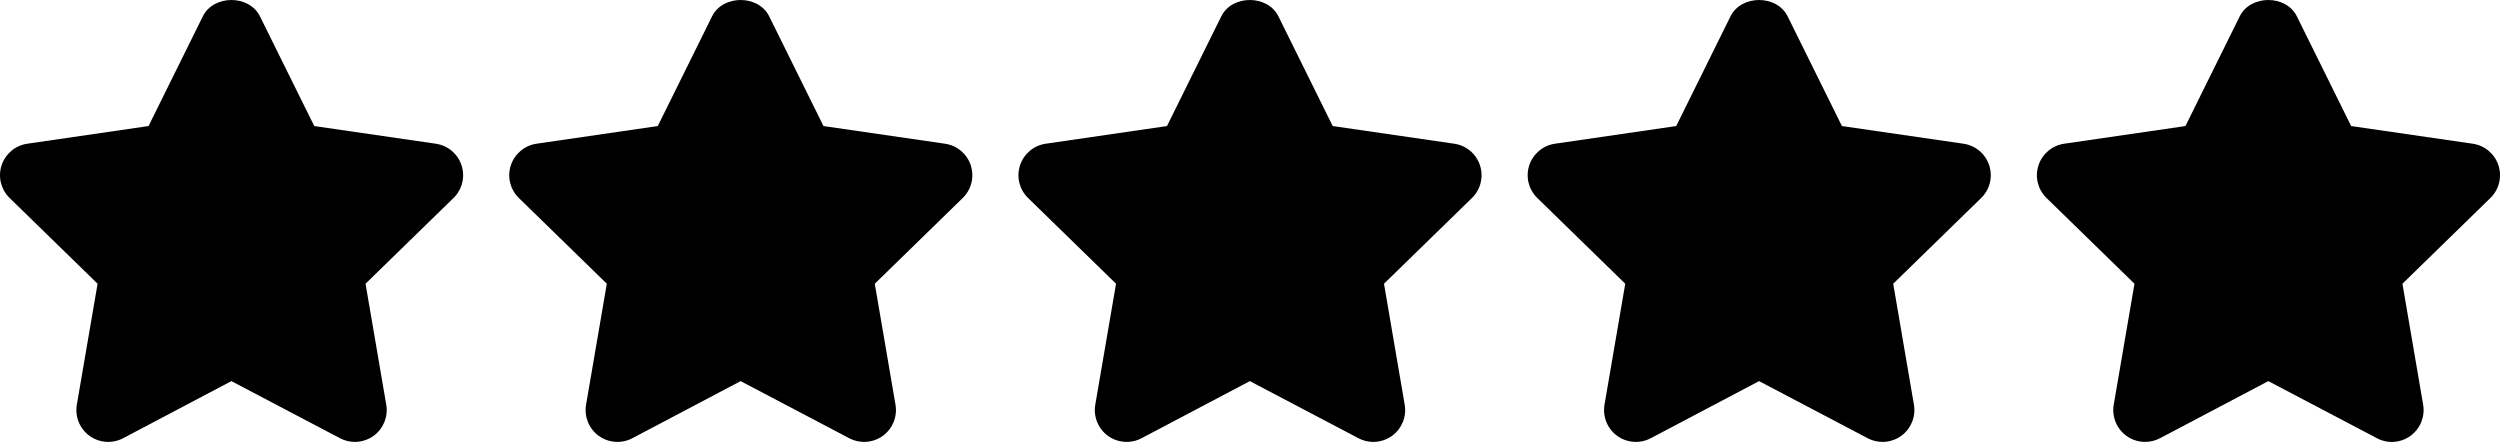
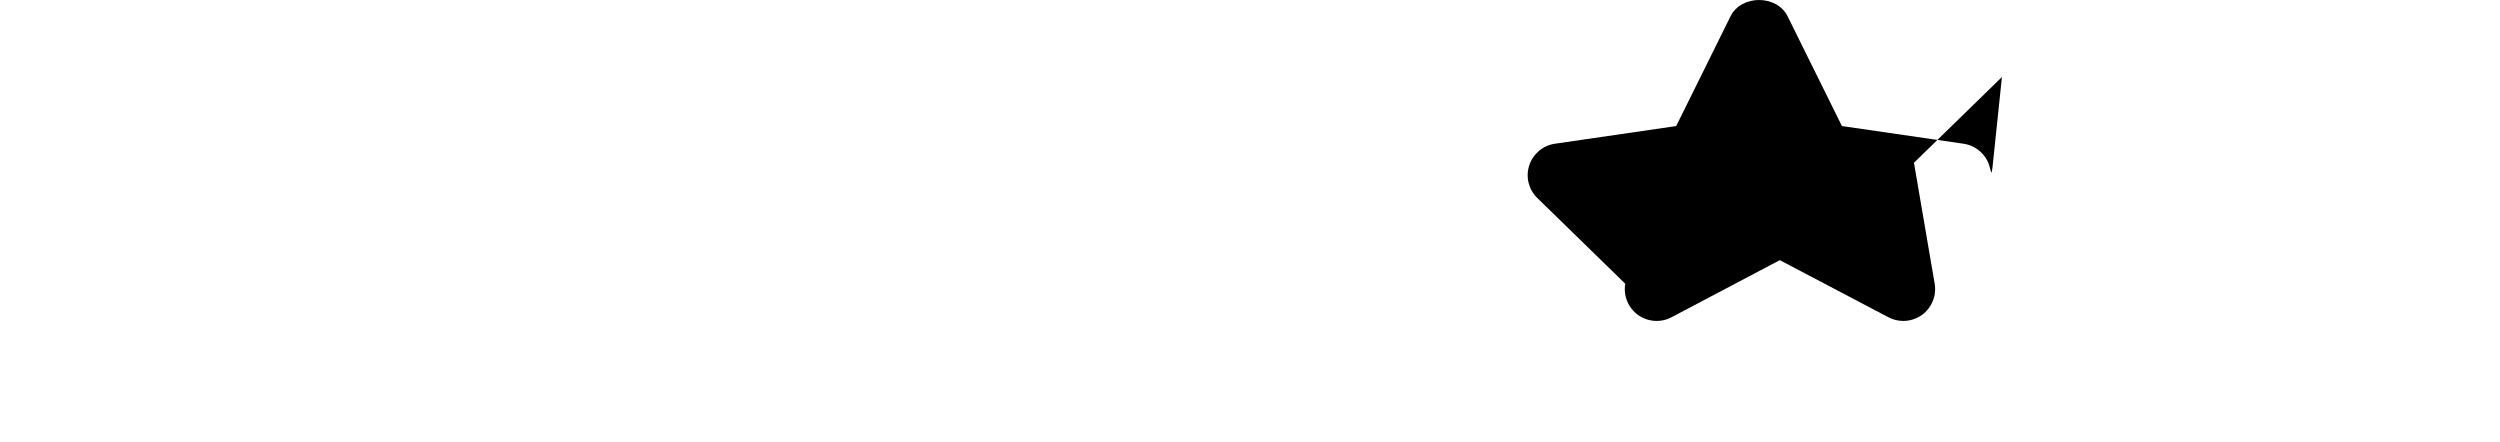
<svg xmlns="http://www.w3.org/2000/svg" version="1.1" id="Capa_1" x="0px" y="0px" width="612px" height="108.184px" viewBox="0 341.907 612 108.184" enable-background="new 0 341.907 612 108.184" xml:space="preserve">
  <g>
    <g>
-       <path d="M112.988,382.387c-0.919-2.82-3.358-4.87-6.296-5.298l-29.762-4.325l-13.299-26.872c-2.633-5.313-11.336-5.313-13.97,0    l-13.299,26.872l-29.692,4.325c-2.93,0.428-5.368,2.485-6.287,5.306c-0.919,2.813-0.155,5.906,1.971,7.978l21.535,20.99    l-5.08,29.613c-0.499,2.922,0.702,5.883,3.101,7.628c2.407,1.736,5.594,1.964,8.212,0.584l26.521-13.984l26.599,13.984    c1.138,0.601,2.385,0.896,3.623,0.896c1.612,0,3.225-0.507,4.589-1.479c2.4-1.754,3.599-4.706,3.101-7.627l-5.072-29.614    l21.535-20.99C113.145,388.308,113.907,385.208,112.988,382.387z" />
+       </g>
+   </g>
+   <g>
+     <g>
+       </g>
+   </g>
+   <g>
+     <g>
+       </g>
+   </g>
+   <g>
+     <g>
+       <path d="M486.962,382.387c-0.919-2.82-3.357-4.87-6.296-5.298l-29.762-4.325l-13.299-26.872c-2.634-5.313-11.337-5.313-13.97,0    l-13.3,26.872l-29.691,4.325c-2.93,0.428-5.368,2.485-6.287,5.306c-0.919,2.813-0.155,5.906,1.971,7.978l21.535,20.99    c-0.498,2.922,0.702,5.883,3.101,7.628c2.407,1.736,5.594,1.964,8.212,0.584l26.521-13.984l26.6,13.984    c1.138,0.601,2.384,0.896,3.622,0.896c1.613,0,3.226-0.507,4.589-1.479c2.4-1.754,3.6-4.706,3.101-7.627l-5.071-29.614    l21.535-20.99C487.117,388.308,487.881,385.208,486.962,382.387z" />
    </g>
  </g>
  <g>
    <g>
-       <path d="M237.646,382.387c-0.919-2.82-3.357-4.87-6.295-5.298l-29.762-4.325l-13.299-26.872c-2.633-5.313-11.336-5.313-13.969,0    l-13.299,26.872l-29.691,4.325c-2.93,0.428-5.368,2.485-6.288,5.306c-0.919,2.813-0.155,5.906,1.971,7.978l21.535,20.99    l-5.08,29.613c-0.499,2.922,0.702,5.891,3.101,7.628c2.4,1.736,5.594,1.964,8.212,0.584l26.521-13.984l26.6,13.984    c1.138,0.601,2.384,0.896,3.623,0.896c1.612,0,3.225-0.507,4.588-1.479c2.4-1.754,3.599-4.706,3.101-7.627l-5.072-29.614    l21.535-20.99C237.803,388.308,238.565,385.208,237.646,382.387z" />
-     </g>
-   </g>
-   <g>
-     <g>
-       <path d="M362.304,382.387c-0.919-2.82-3.357-4.87-6.296-5.298l-29.762-4.325l-13.299-26.872c-2.634-5.313-11.336-5.313-13.97,0    l-13.299,26.872l-29.692,4.325c-2.93,0.428-5.368,2.485-6.287,5.306c-0.919,2.813-0.155,5.906,1.971,7.978l21.535,20.99    l-5.08,29.613c-0.499,2.922,0.702,5.883,3.101,7.628c2.407,1.736,5.594,1.964,8.212,0.584l26.52-13.984l26.6,13.984    c1.138,0.601,2.385,0.896,3.623,0.896c1.612,0,3.225-0.507,4.589-1.479c2.4-1.754,3.599-4.706,3.101-7.627l-5.072-29.614    l21.535-20.99C362.461,388.308,363.224,385.208,362.304,382.387z" />
-     </g>
-   </g>
-   <g>
-     <g>
-       <path d="M486.962,382.387c-0.919-2.82-3.357-4.87-6.296-5.298l-29.762-4.325l-13.299-26.872c-2.634-5.313-11.337-5.313-13.97,0    l-13.3,26.872l-29.691,4.325c-2.93,0.428-5.368,2.485-6.287,5.306c-0.919,2.813-0.155,5.906,1.971,7.978l21.535,20.99    l-5.08,29.613c-0.498,2.922,0.702,5.883,3.101,7.628c2.407,1.736,5.594,1.964,8.212,0.584l26.521-13.984l26.6,13.984    c1.138,0.601,2.384,0.896,3.622,0.896c1.613,0,3.226-0.507,4.589-1.479c2.4-1.754,3.6-4.706,3.101-7.627l-5.071-29.614    l21.535-20.99C487.117,388.308,487.881,385.208,486.962,382.387z" />
-     </g>
-   </g>
-   <g>
-     <g>
-       <path d="M611.62,382.387c-0.928-2.82-3.357-4.87-6.296-5.298l-29.762-4.325l-13.3-26.872c-2.633-5.313-11.336-5.313-13.97,0    l-13.299,26.872l-29.691,4.325c-2.93,0.428-5.368,2.485-6.287,5.306c-0.919,2.813-0.155,5.906,1.971,7.978l21.535,20.99    l-5.08,29.613c-0.499,2.922,0.701,5.883,3.101,7.628c1.355,0.981,2.961,1.479,4.573,1.479c1.246,0,2.493-0.296,3.646-0.896    l26.521-13.985l26.606,13.985c2.618,1.395,5.796,1.161,8.205-0.592c2.392-1.745,3.592-4.697,3.093-7.62l-5.071-29.613    l21.535-20.99C611.775,388.308,612.532,385.208,611.62,382.387z" />
-     </g>
+       </g>
  </g>
</svg>